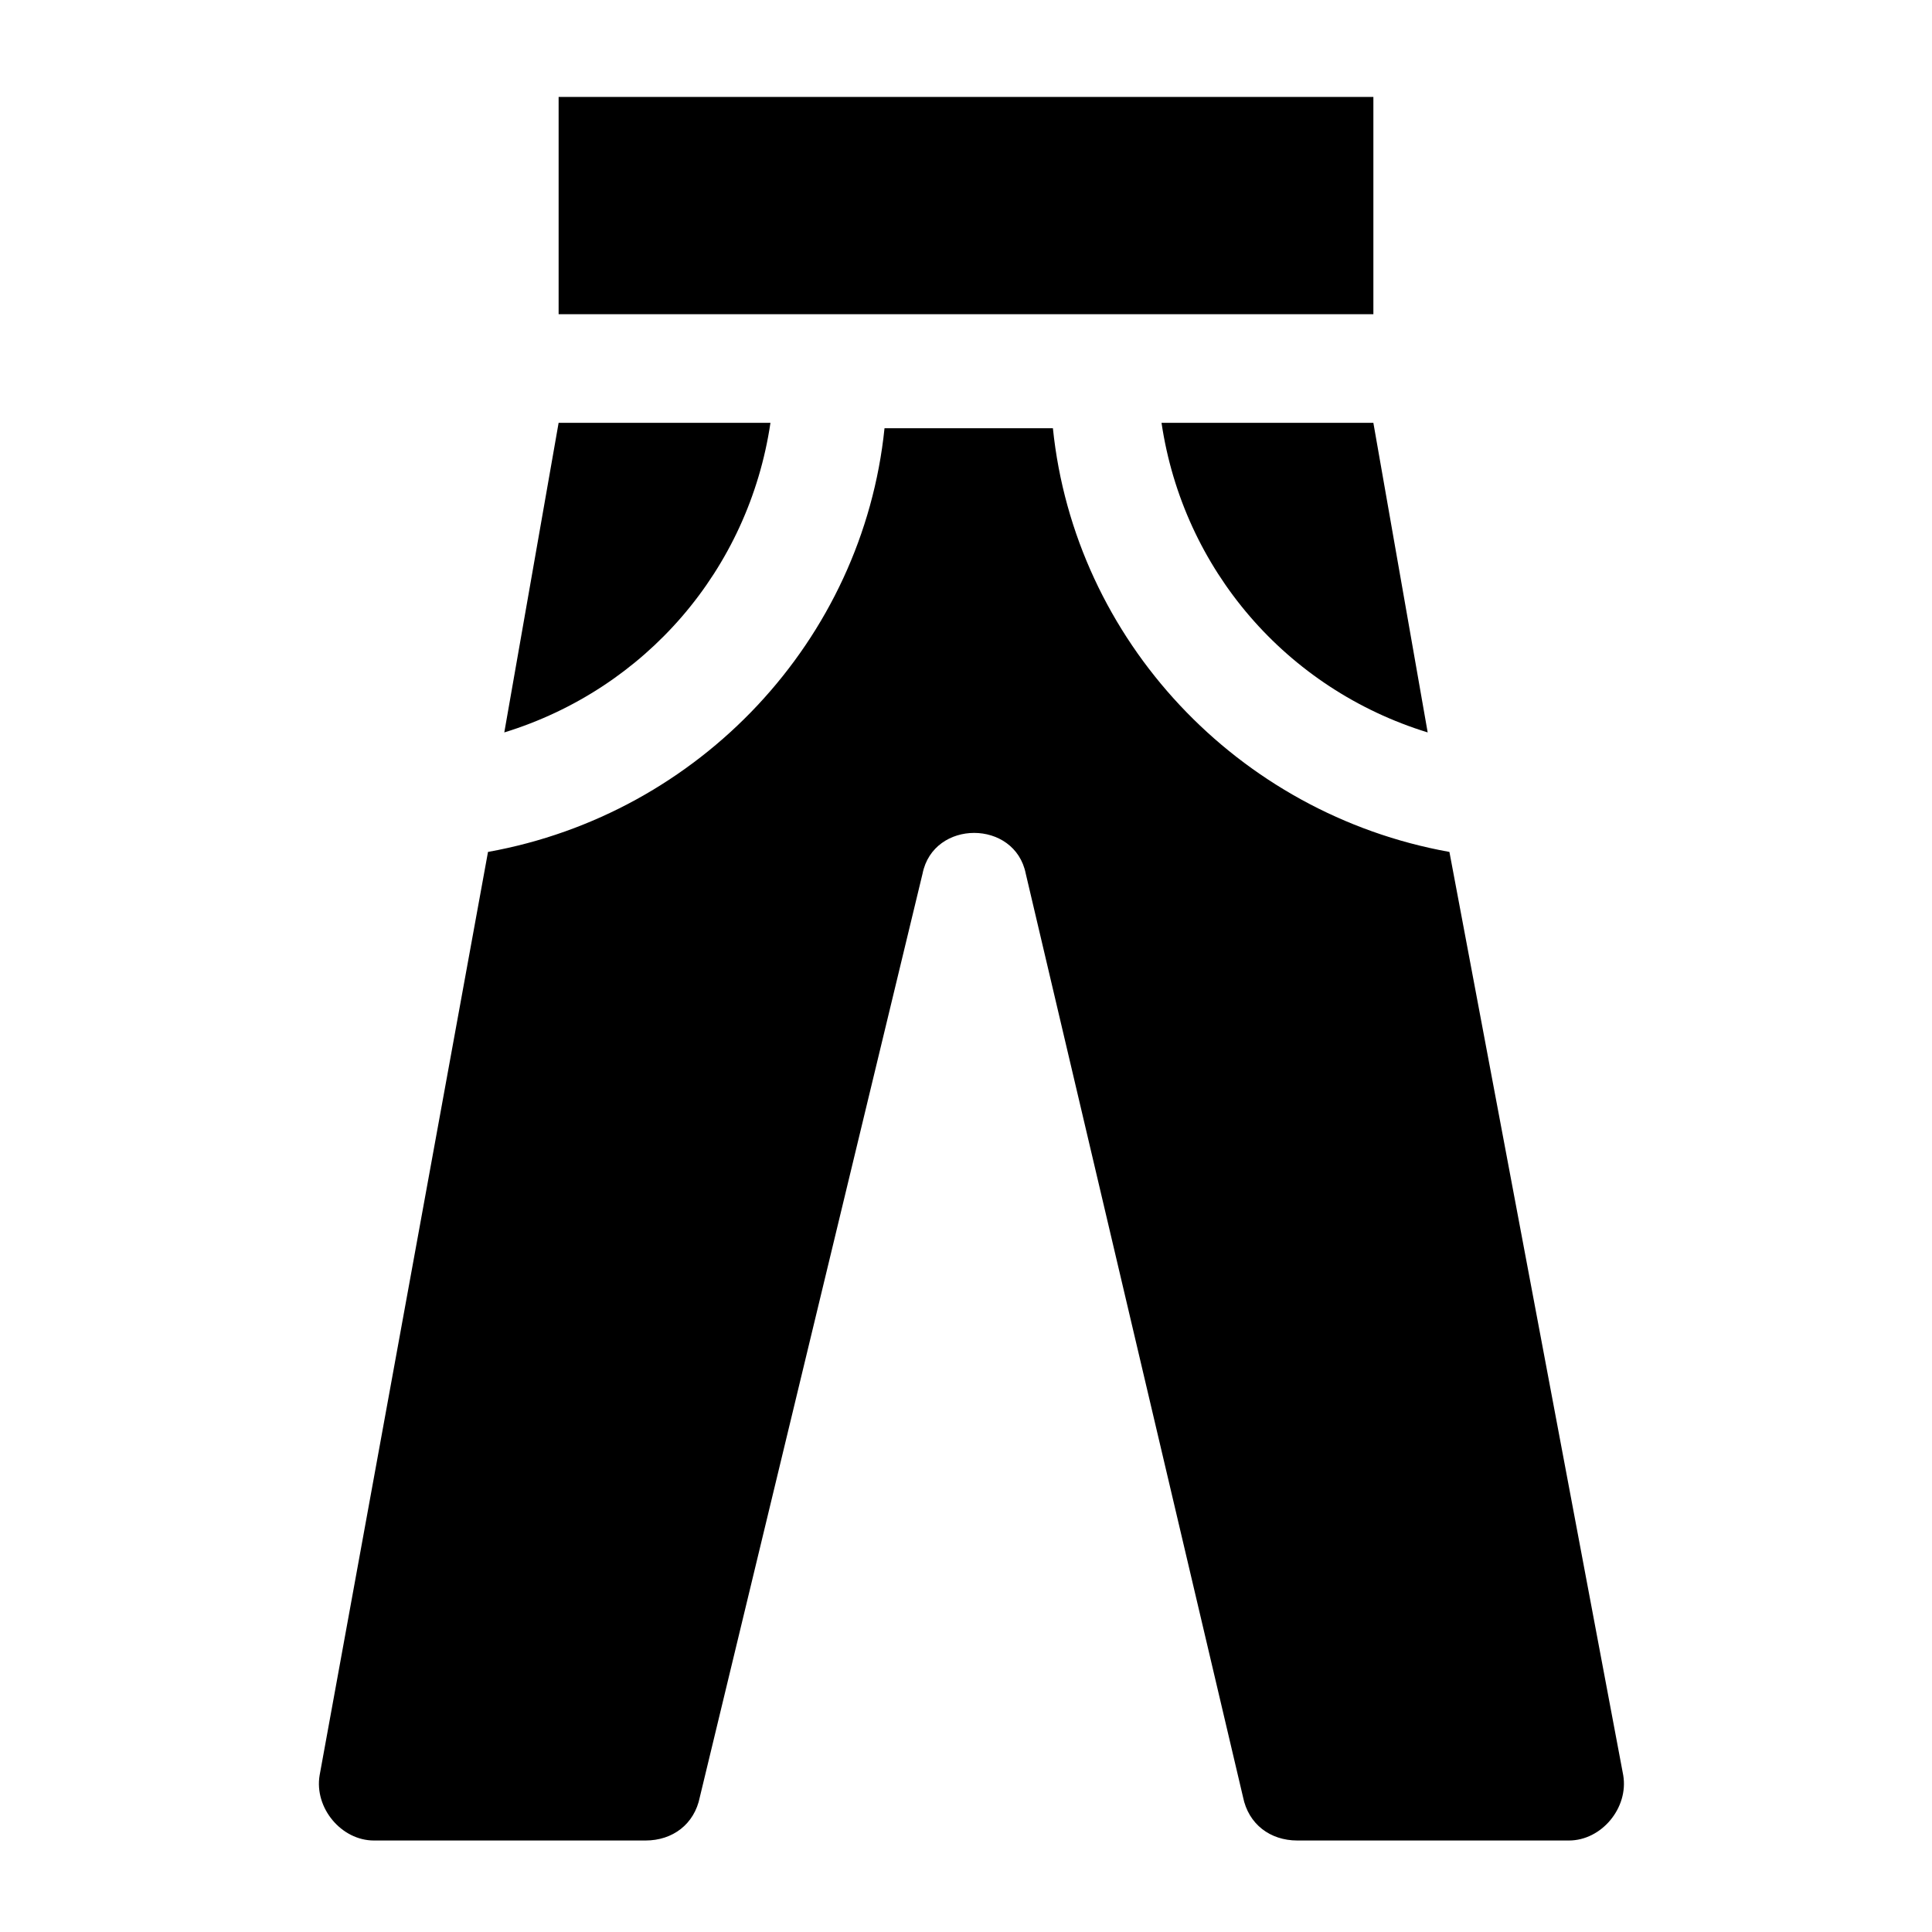
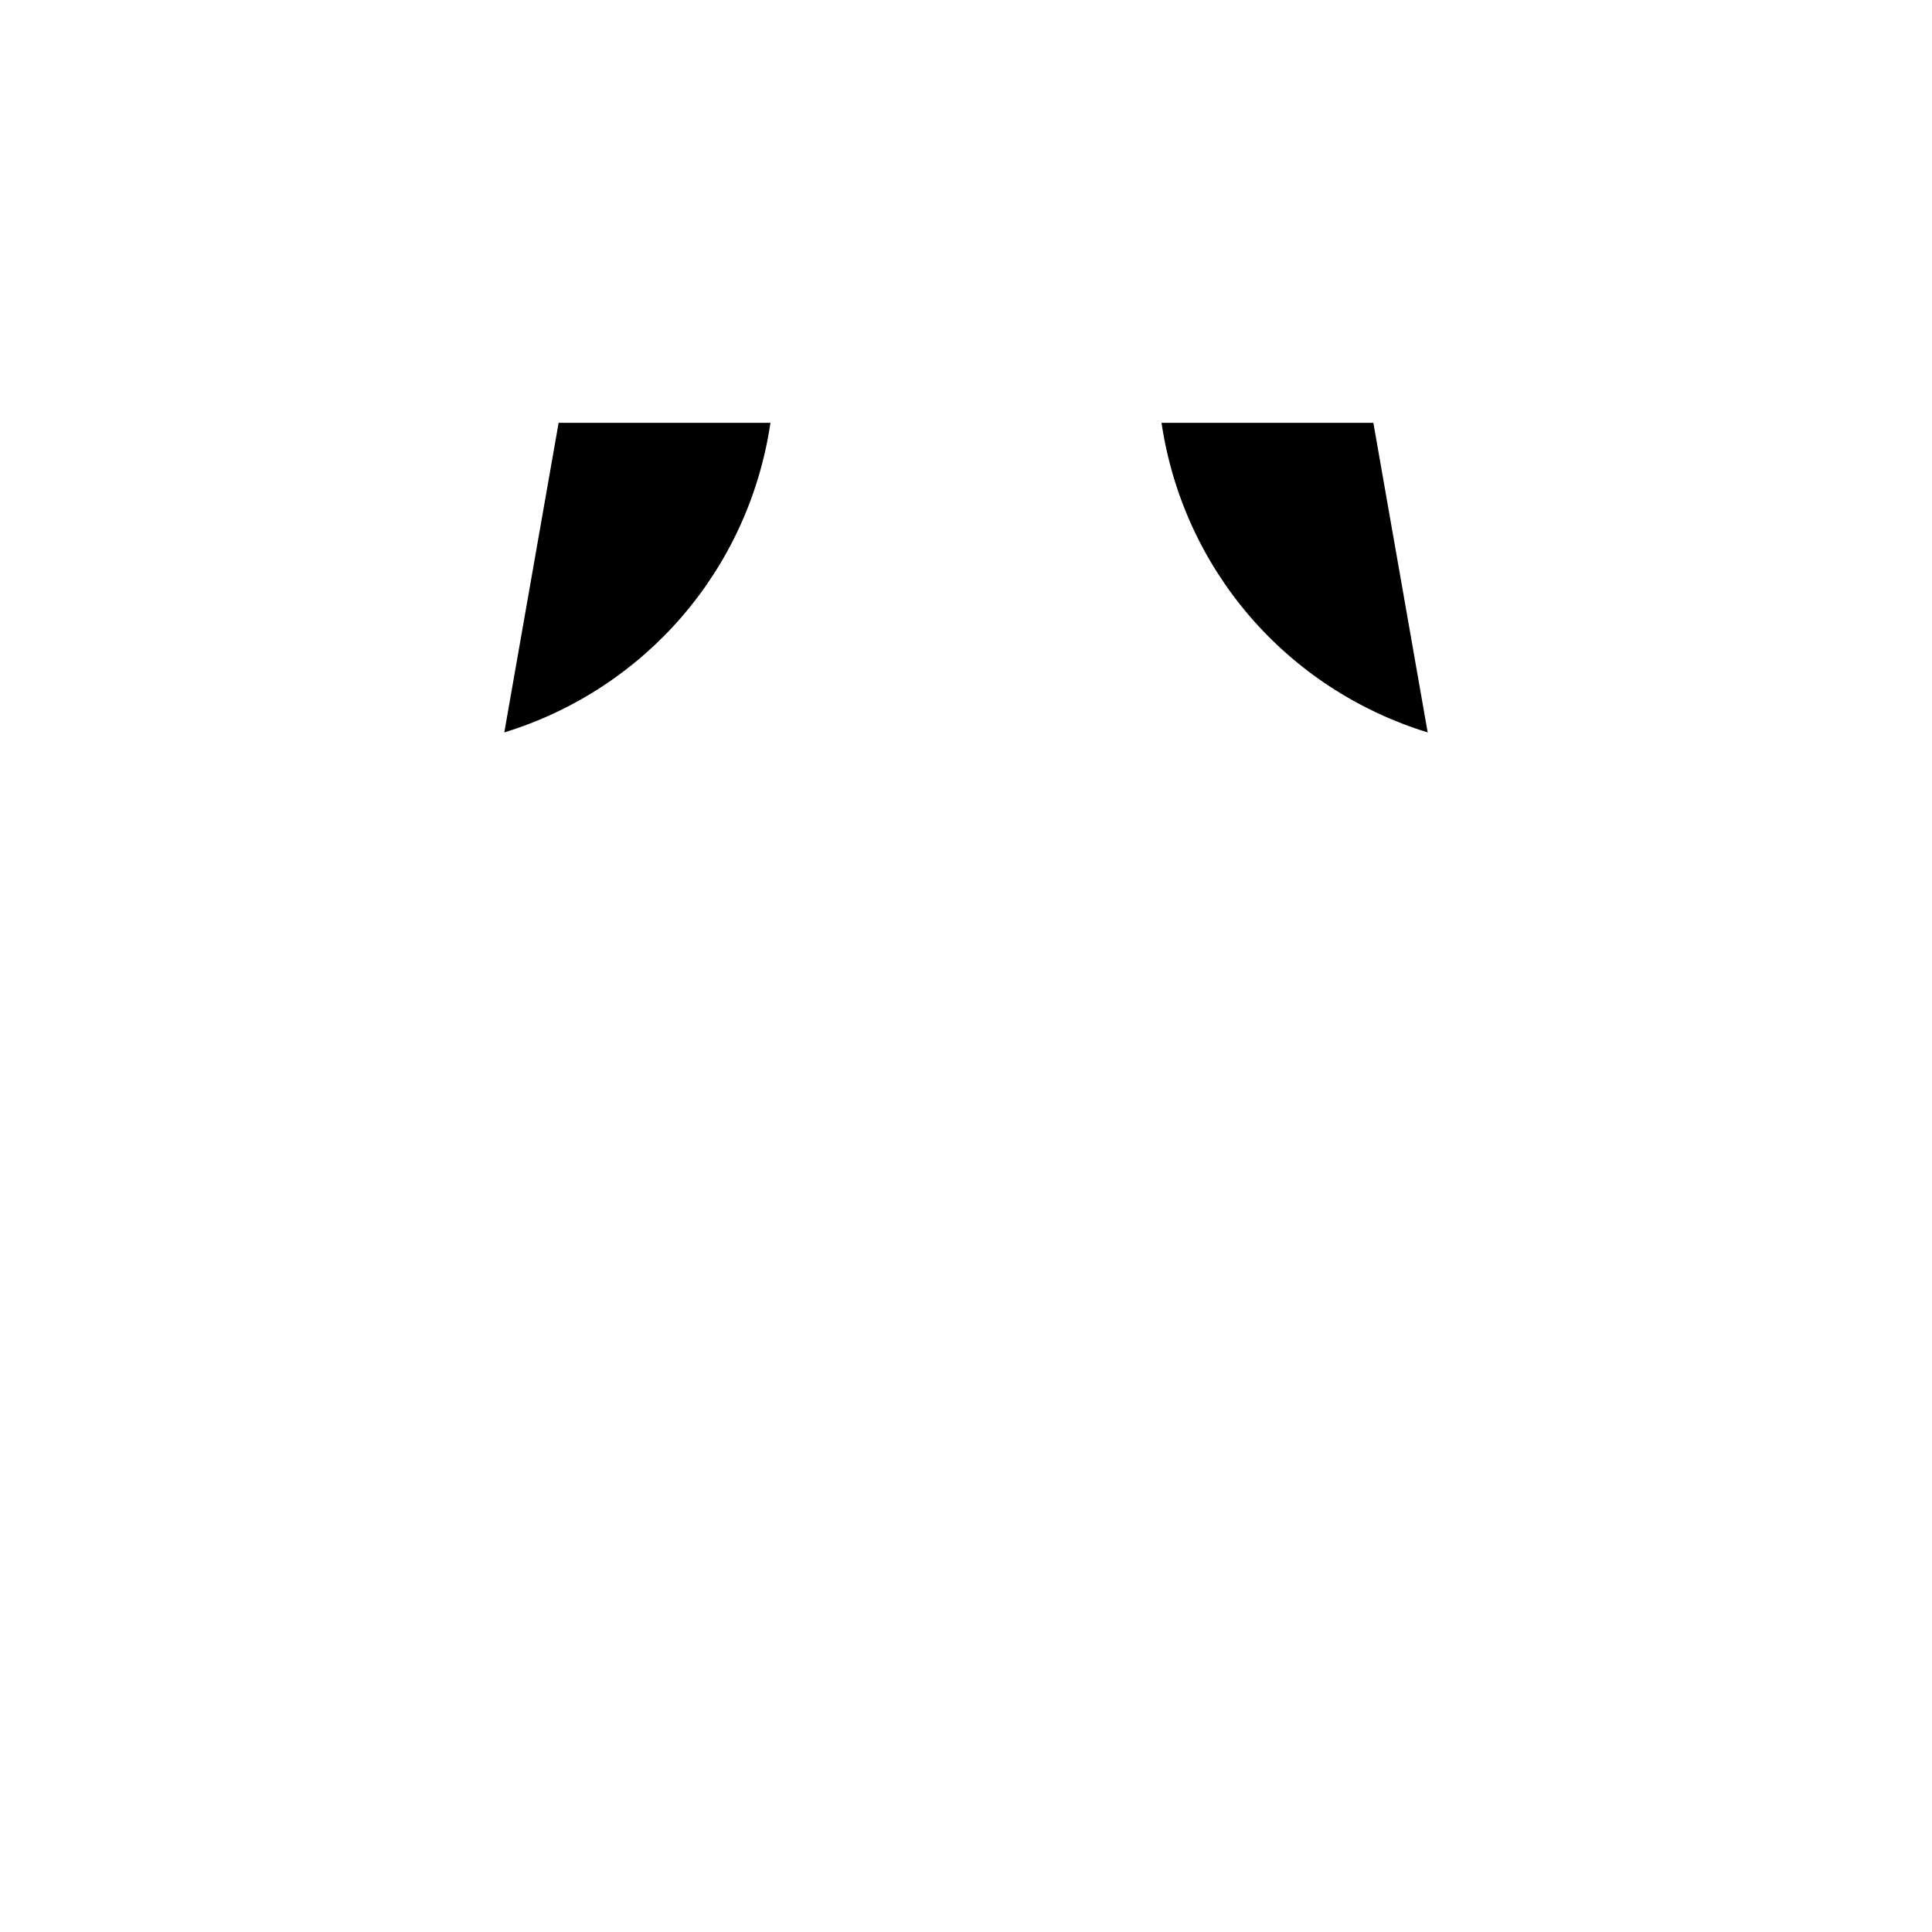
<svg xmlns="http://www.w3.org/2000/svg" fill="#000000" width="800px" height="800px" version="1.1" viewBox="144 144 512 512">
  <g>
-     <path d="m292.04 169.69h215.92v57.578h-215.92z" />
    <path d="m522.35 338.1-14.395-82.051h-56.141c5.762 38.867 33.109 70.535 70.535 82.051z" />
-     <path d="m528.11 369.77c-56.141-10.078-99.324-56.141-105.08-112.28h-44.625c-5.758 56.141-48.941 102.2-105.08 112.28l-44.625 244.71c-1.441 8.637 5.758 17.273 14.395 17.273h71.973c7.199 0 12.957-4.32 14.395-11.516l59.02-244.71c2.879-14.395 24.473-14.395 27.352 0l57.578 244.71c1.441 7.199 7.199 11.516 14.395 11.516h71.973c8.637 0 15.836-8.637 14.395-17.273z" />
    <path d="m348.18 256.05h-56.141l-14.395 82.051c37.426-11.52 64.777-43.188 70.535-82.051z" />
  </g>
</svg>